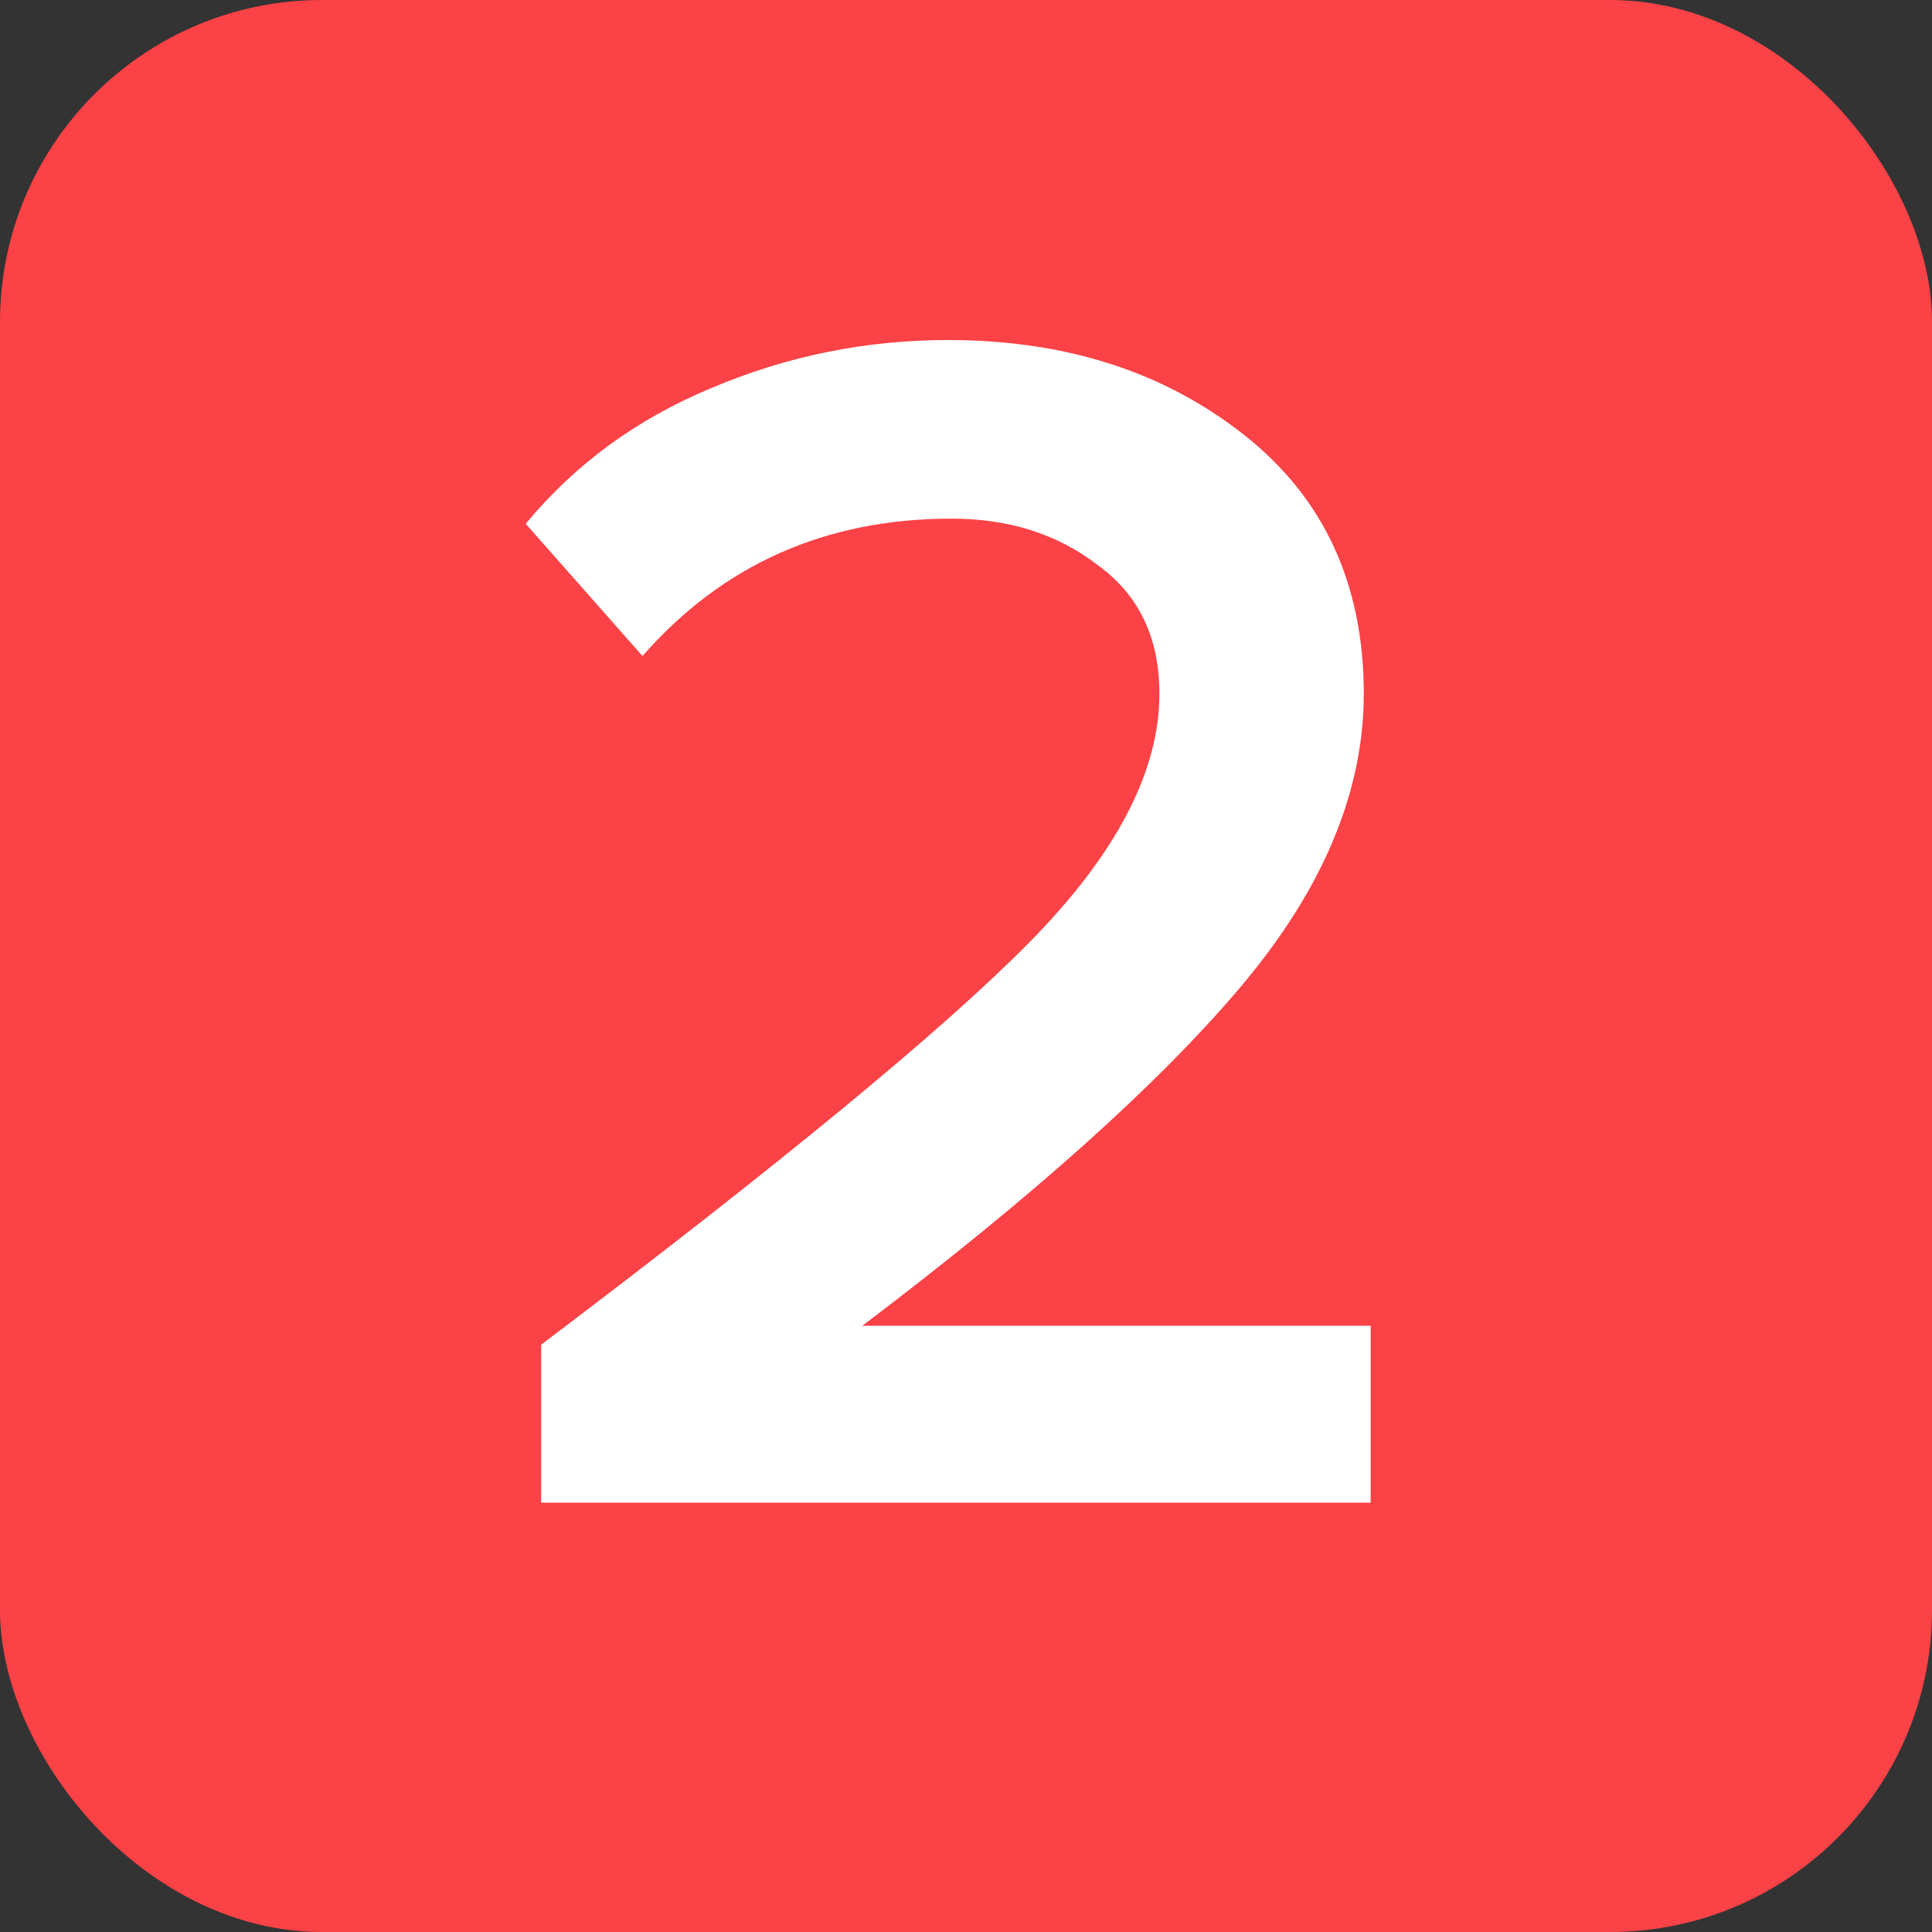
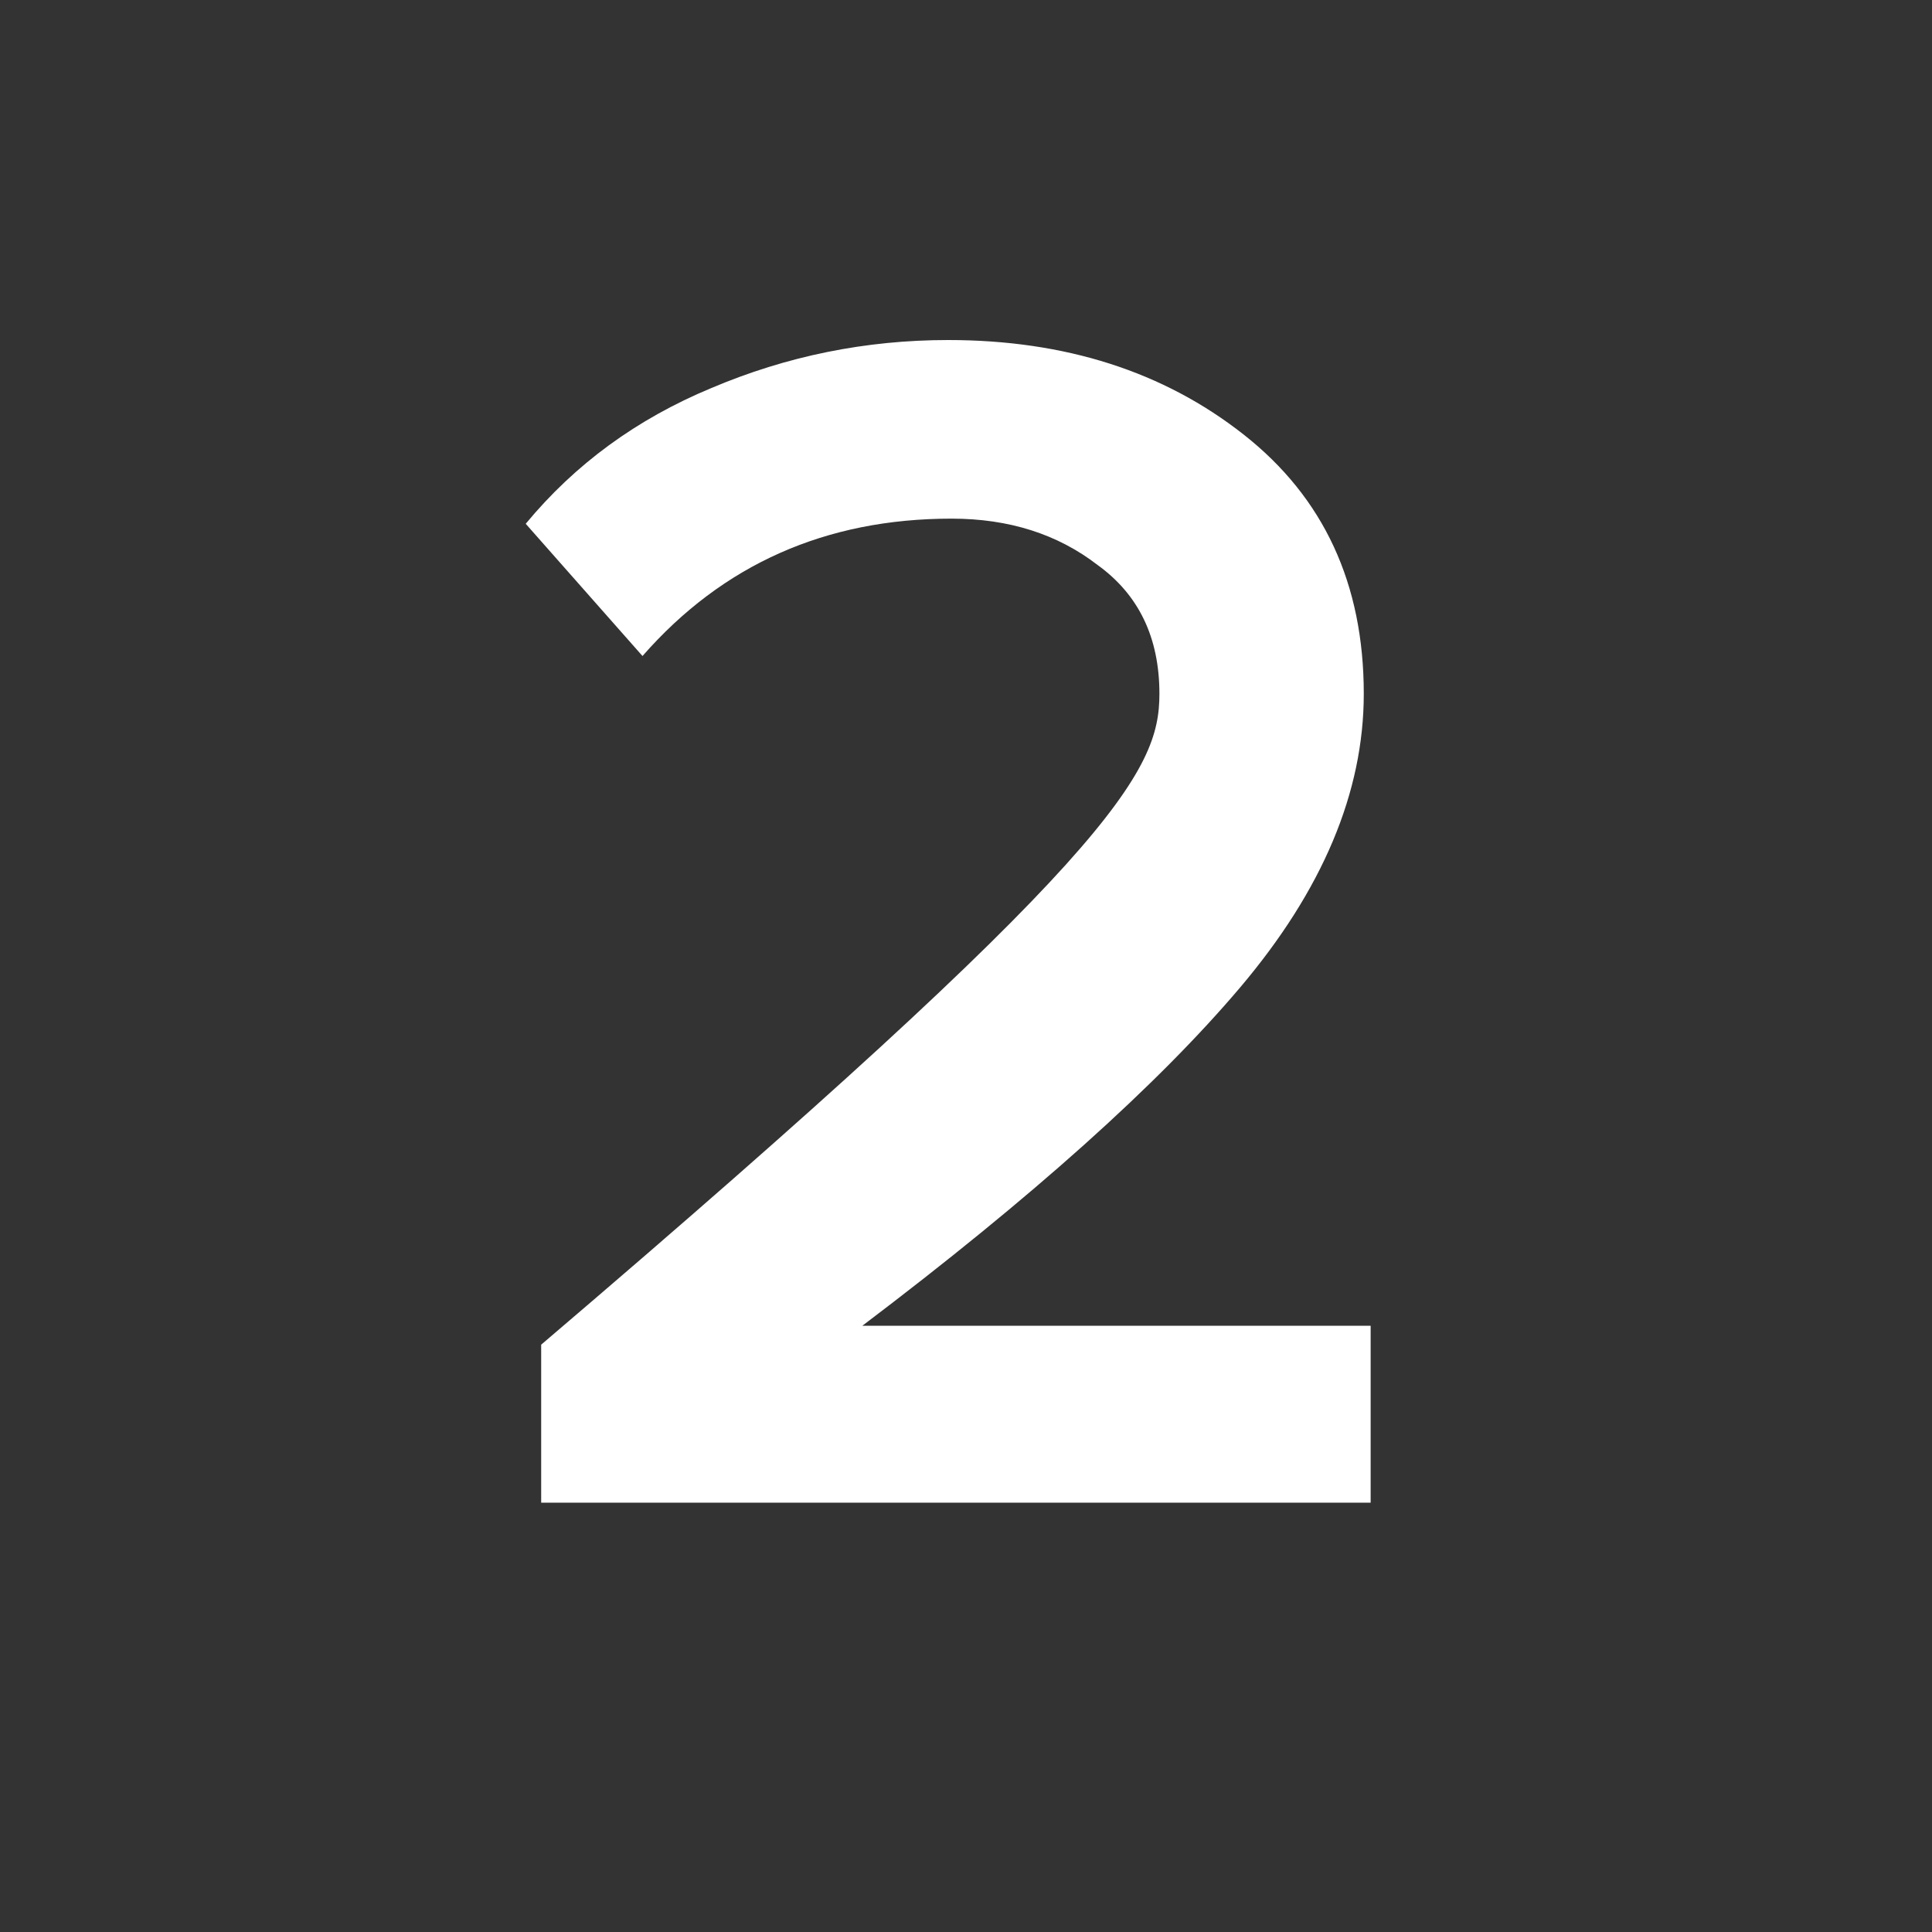
<svg xmlns="http://www.w3.org/2000/svg" width="18" height="18" viewBox="0 0 18 18" fill="none">
  <rect x="0" y="0" width="18" height="18" fill="#333333" stroke="none" />
-   <rect width="18" height="18" rx="3" fill="#FB4246" />
-   <path d="M12.77 14H5.042V12.528C7.272 10.843 8.786 9.595 9.586 8.784C10.397 7.963 10.802 7.189 10.802 6.464C10.802 5.941 10.61 5.541 10.226 5.264C9.853 4.976 9.4 4.832 8.866 4.832C7.693 4.832 6.733 5.259 5.986 6.112L4.898 4.88C5.357 4.325 5.933 3.904 6.626 3.616C7.33 3.317 8.066 3.168 8.834 3.168C9.922 3.168 10.84 3.461 11.586 4.048C12.333 4.635 12.706 5.44 12.706 6.464C12.706 7.381 12.322 8.293 11.554 9.2C10.786 10.107 9.613 11.157 8.034 12.352H12.77V14Z" fill="white" />
+   <path d="M12.77 14H5.042V12.528C10.397 7.963 10.802 7.189 10.802 6.464C10.802 5.941 10.61 5.541 10.226 5.264C9.853 4.976 9.4 4.832 8.866 4.832C7.693 4.832 6.733 5.259 5.986 6.112L4.898 4.88C5.357 4.325 5.933 3.904 6.626 3.616C7.33 3.317 8.066 3.168 8.834 3.168C9.922 3.168 10.84 3.461 11.586 4.048C12.333 4.635 12.706 5.44 12.706 6.464C12.706 7.381 12.322 8.293 11.554 9.2C10.786 10.107 9.613 11.157 8.034 12.352H12.77V14Z" fill="white" />
</svg>